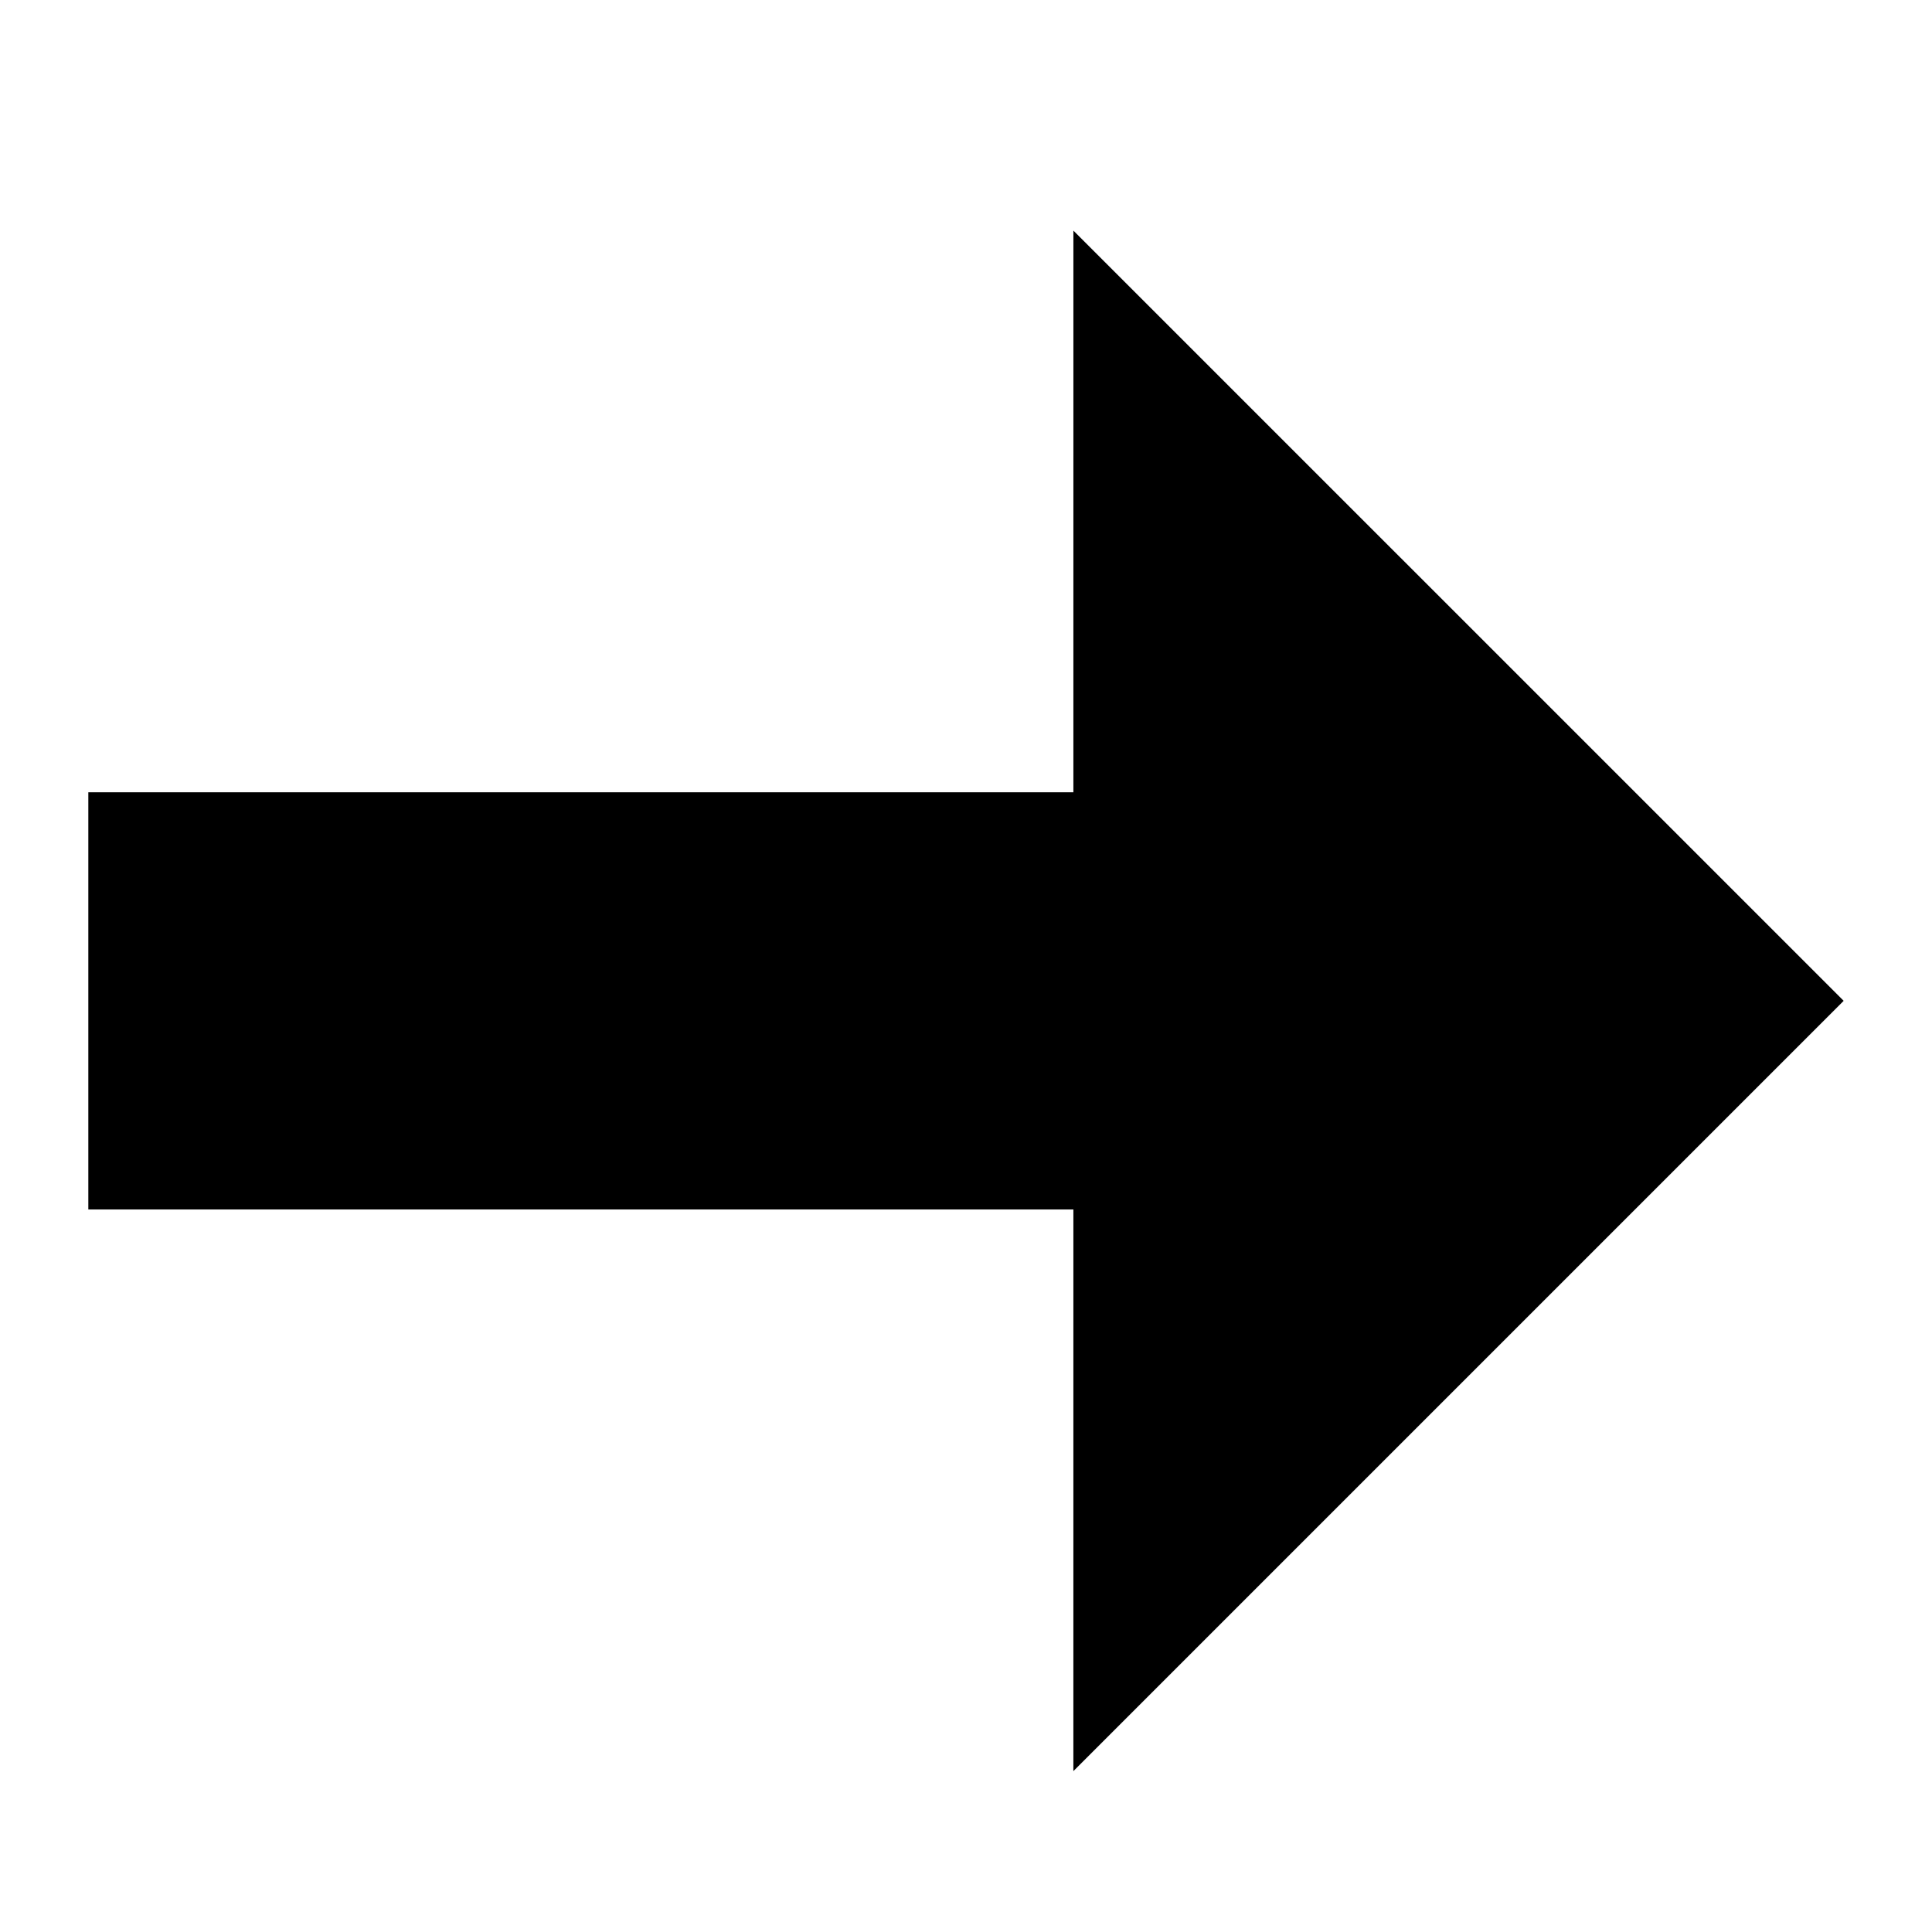
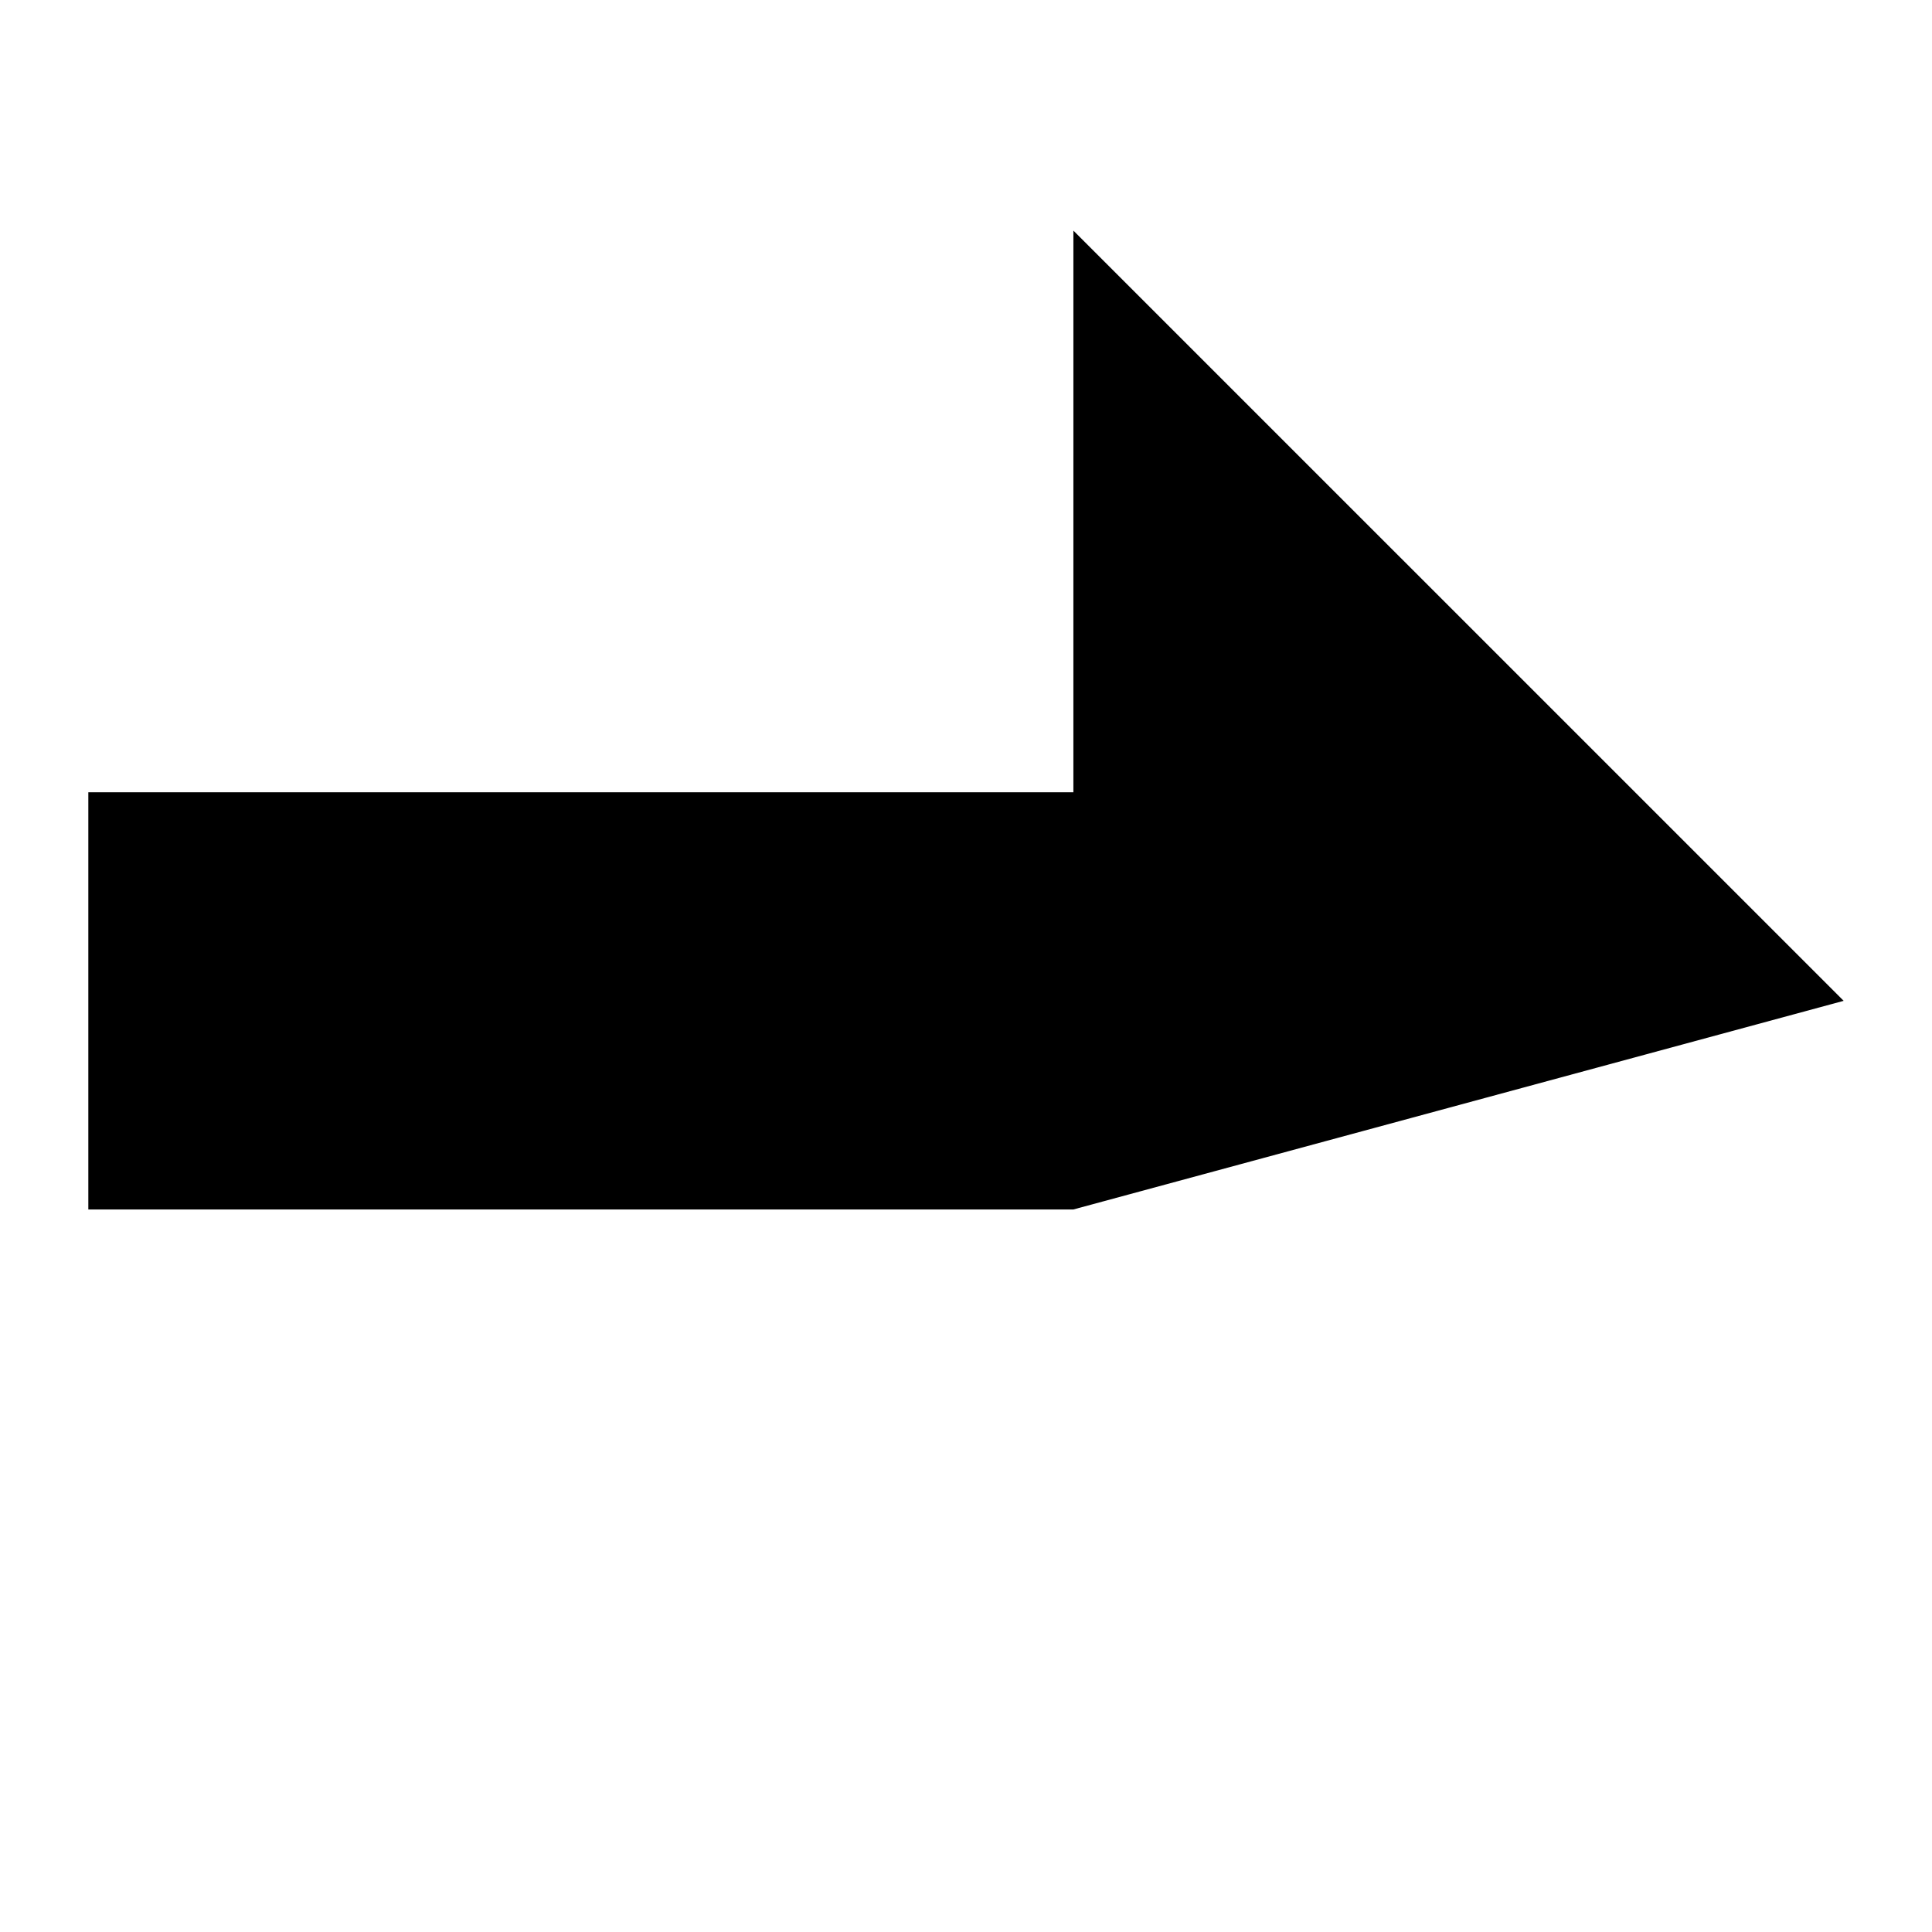
<svg xmlns="http://www.w3.org/2000/svg" fill="#000000" width="800px" height="800px" version="1.1" viewBox="144 144 512 512">
-   <path d="m632.59 409.23-204.13-204.12-0.004 148.85h-261.05v110.56h261.05l-0.004 148.85z" />
+   <path d="m632.59 409.23-204.13-204.12-0.004 148.85h-261.05v110.56h261.05z" />
</svg>